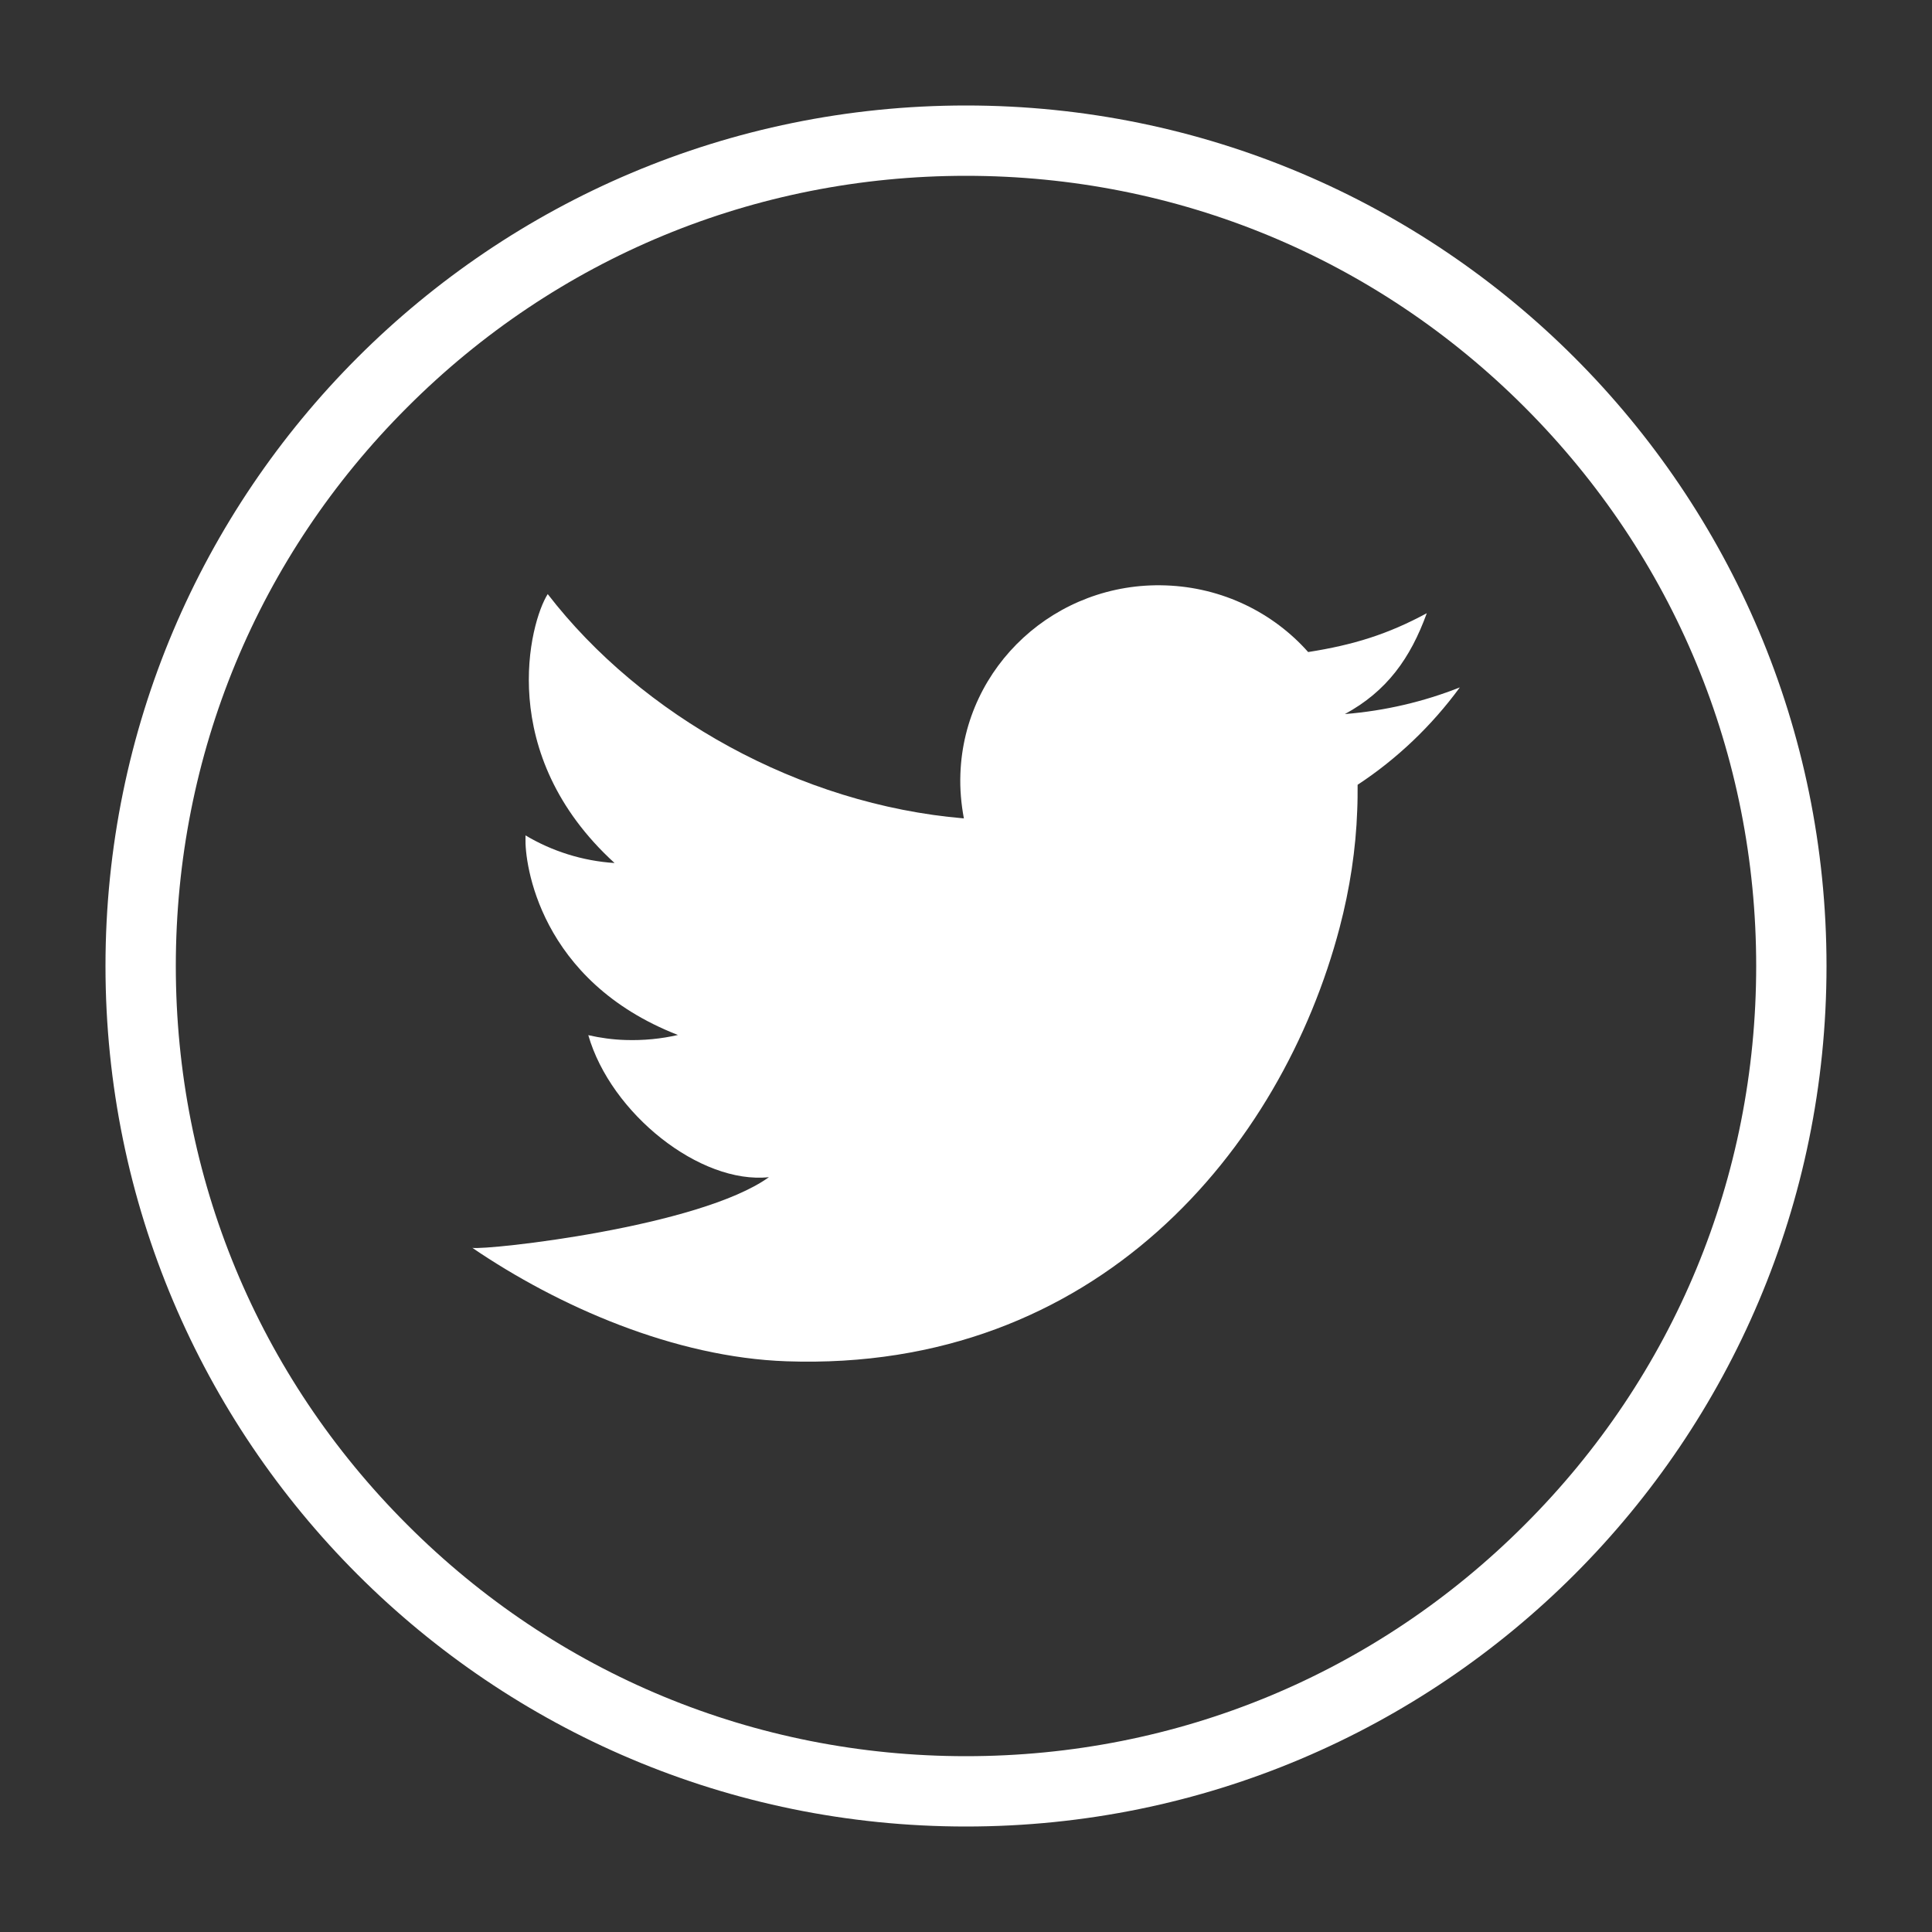
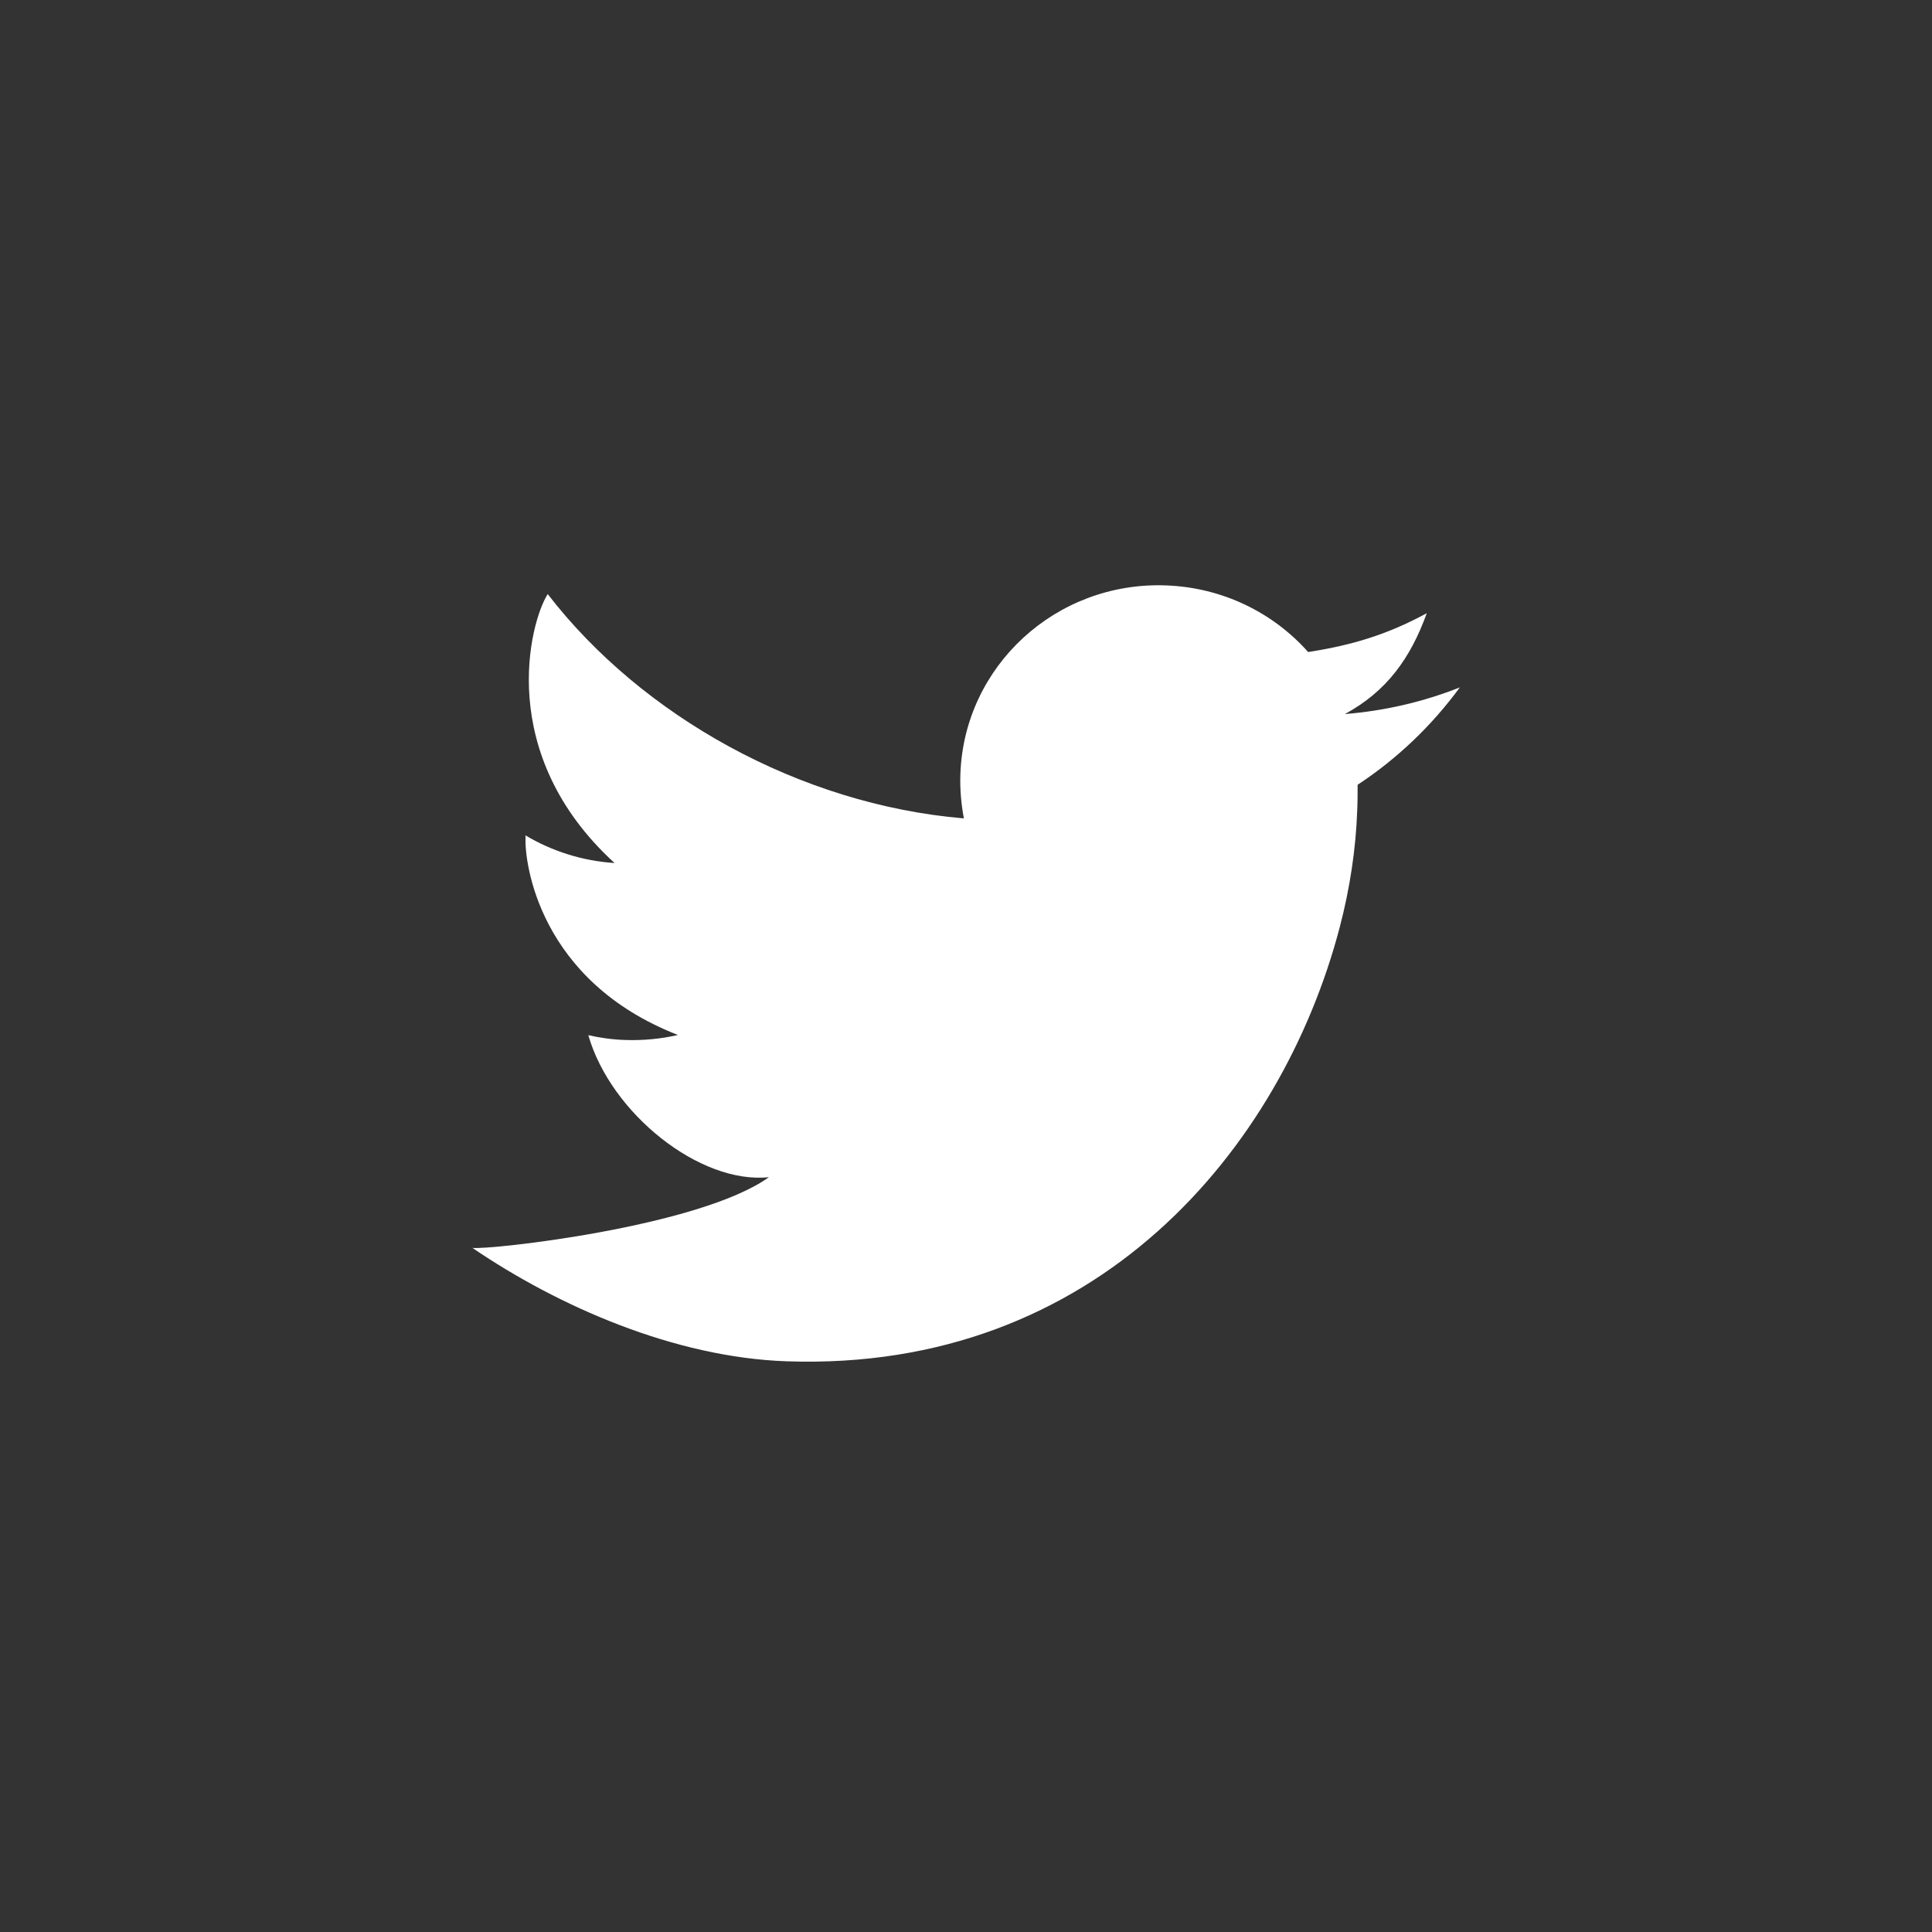
<svg xmlns="http://www.w3.org/2000/svg" version="1.1" id="_x2014_ŽÓť_x5F_1" x="0px" y="0px" viewBox="0 0 100 100" style="enable-background:new 0 0 100 100;" xml:space="preserve">
  <rect x="0" y="0" width="100" height="100" fill="#333333" stroke="none" />
  <style type="text/css">
	.st0{fill:#191919;}
	.st1{fill:#FFFFFF;}
	.st2{fill:none;}
</style>
  <g>
    <g>
-       <path class="st1" d="M50,5.46L50,5.46C25.4,5.46,5.46,25.4,5.46,50v0C5.46,74.6,25.4,94.54,50,94.54h0    c24.6,0,44.54-19.94,44.54-44.54v0C94.54,25.4,74.6,5.46,50,5.46z M78.92,78.92C71.2,86.65,60.93,90.9,50,90.9    s-21.2-4.25-28.92-11.98C13.35,71.2,9.1,60.93,9.1,50c0-10.93,4.25-21.2,11.98-28.92C28.8,13.35,39.07,9.1,50,9.1    c10.93,0,21.2,4.25,28.92,11.98S90.9,39.07,90.9,50C90.9,60.93,86.65,71.2,78.92,78.92z" />
-     </g>
+       </g>
    <g>
      <path id="XMLID_4_" class="st1" d="M75.56,35.58c-1.87,0.74-3.86,1.21-5.95,1.38c2.17-1.18,3.39-2.88,4.24-5.22    c-2.02,1.09-3.79,1.64-6.14,2.01c-1.8-2.03-4.43-3.35-7.38-3.45c-5.67-0.2-10.42,4.17-10.62,9.75c-0.03,0.79,0.04,1.56,0.18,2.31    c-8.52-0.72-16.69-5.32-21.54-11.61c-0.93,1.46-2.73,8.27,3.46,13.92c-1.68-0.11-3.25-0.62-4.61-1.43c0,0.04,0,0.09,0,0.13    c-0.05,1.29,0.7,7.4,7.89,10.2c-0.87,0.2-1.78,0.29-2.72,0.26c-0.66-0.02-1.3-0.11-1.92-0.25c1.17,4.06,5.79,7.73,9.35,7.35    c-3.61,2.59-14.55,3.78-15.35,3.66c4.45,3.03,10.47,5.67,16.26,5.87c16.05,0.56,25.62-11,28.63-22.45    c0.53-2.02,0.84-4.07,0.91-6.08c0.02-0.44,0.02-0.87,0.02-1.31C72.31,39.28,74.11,37.56,75.56,35.58z" />
    </g>
  </g>
</svg>